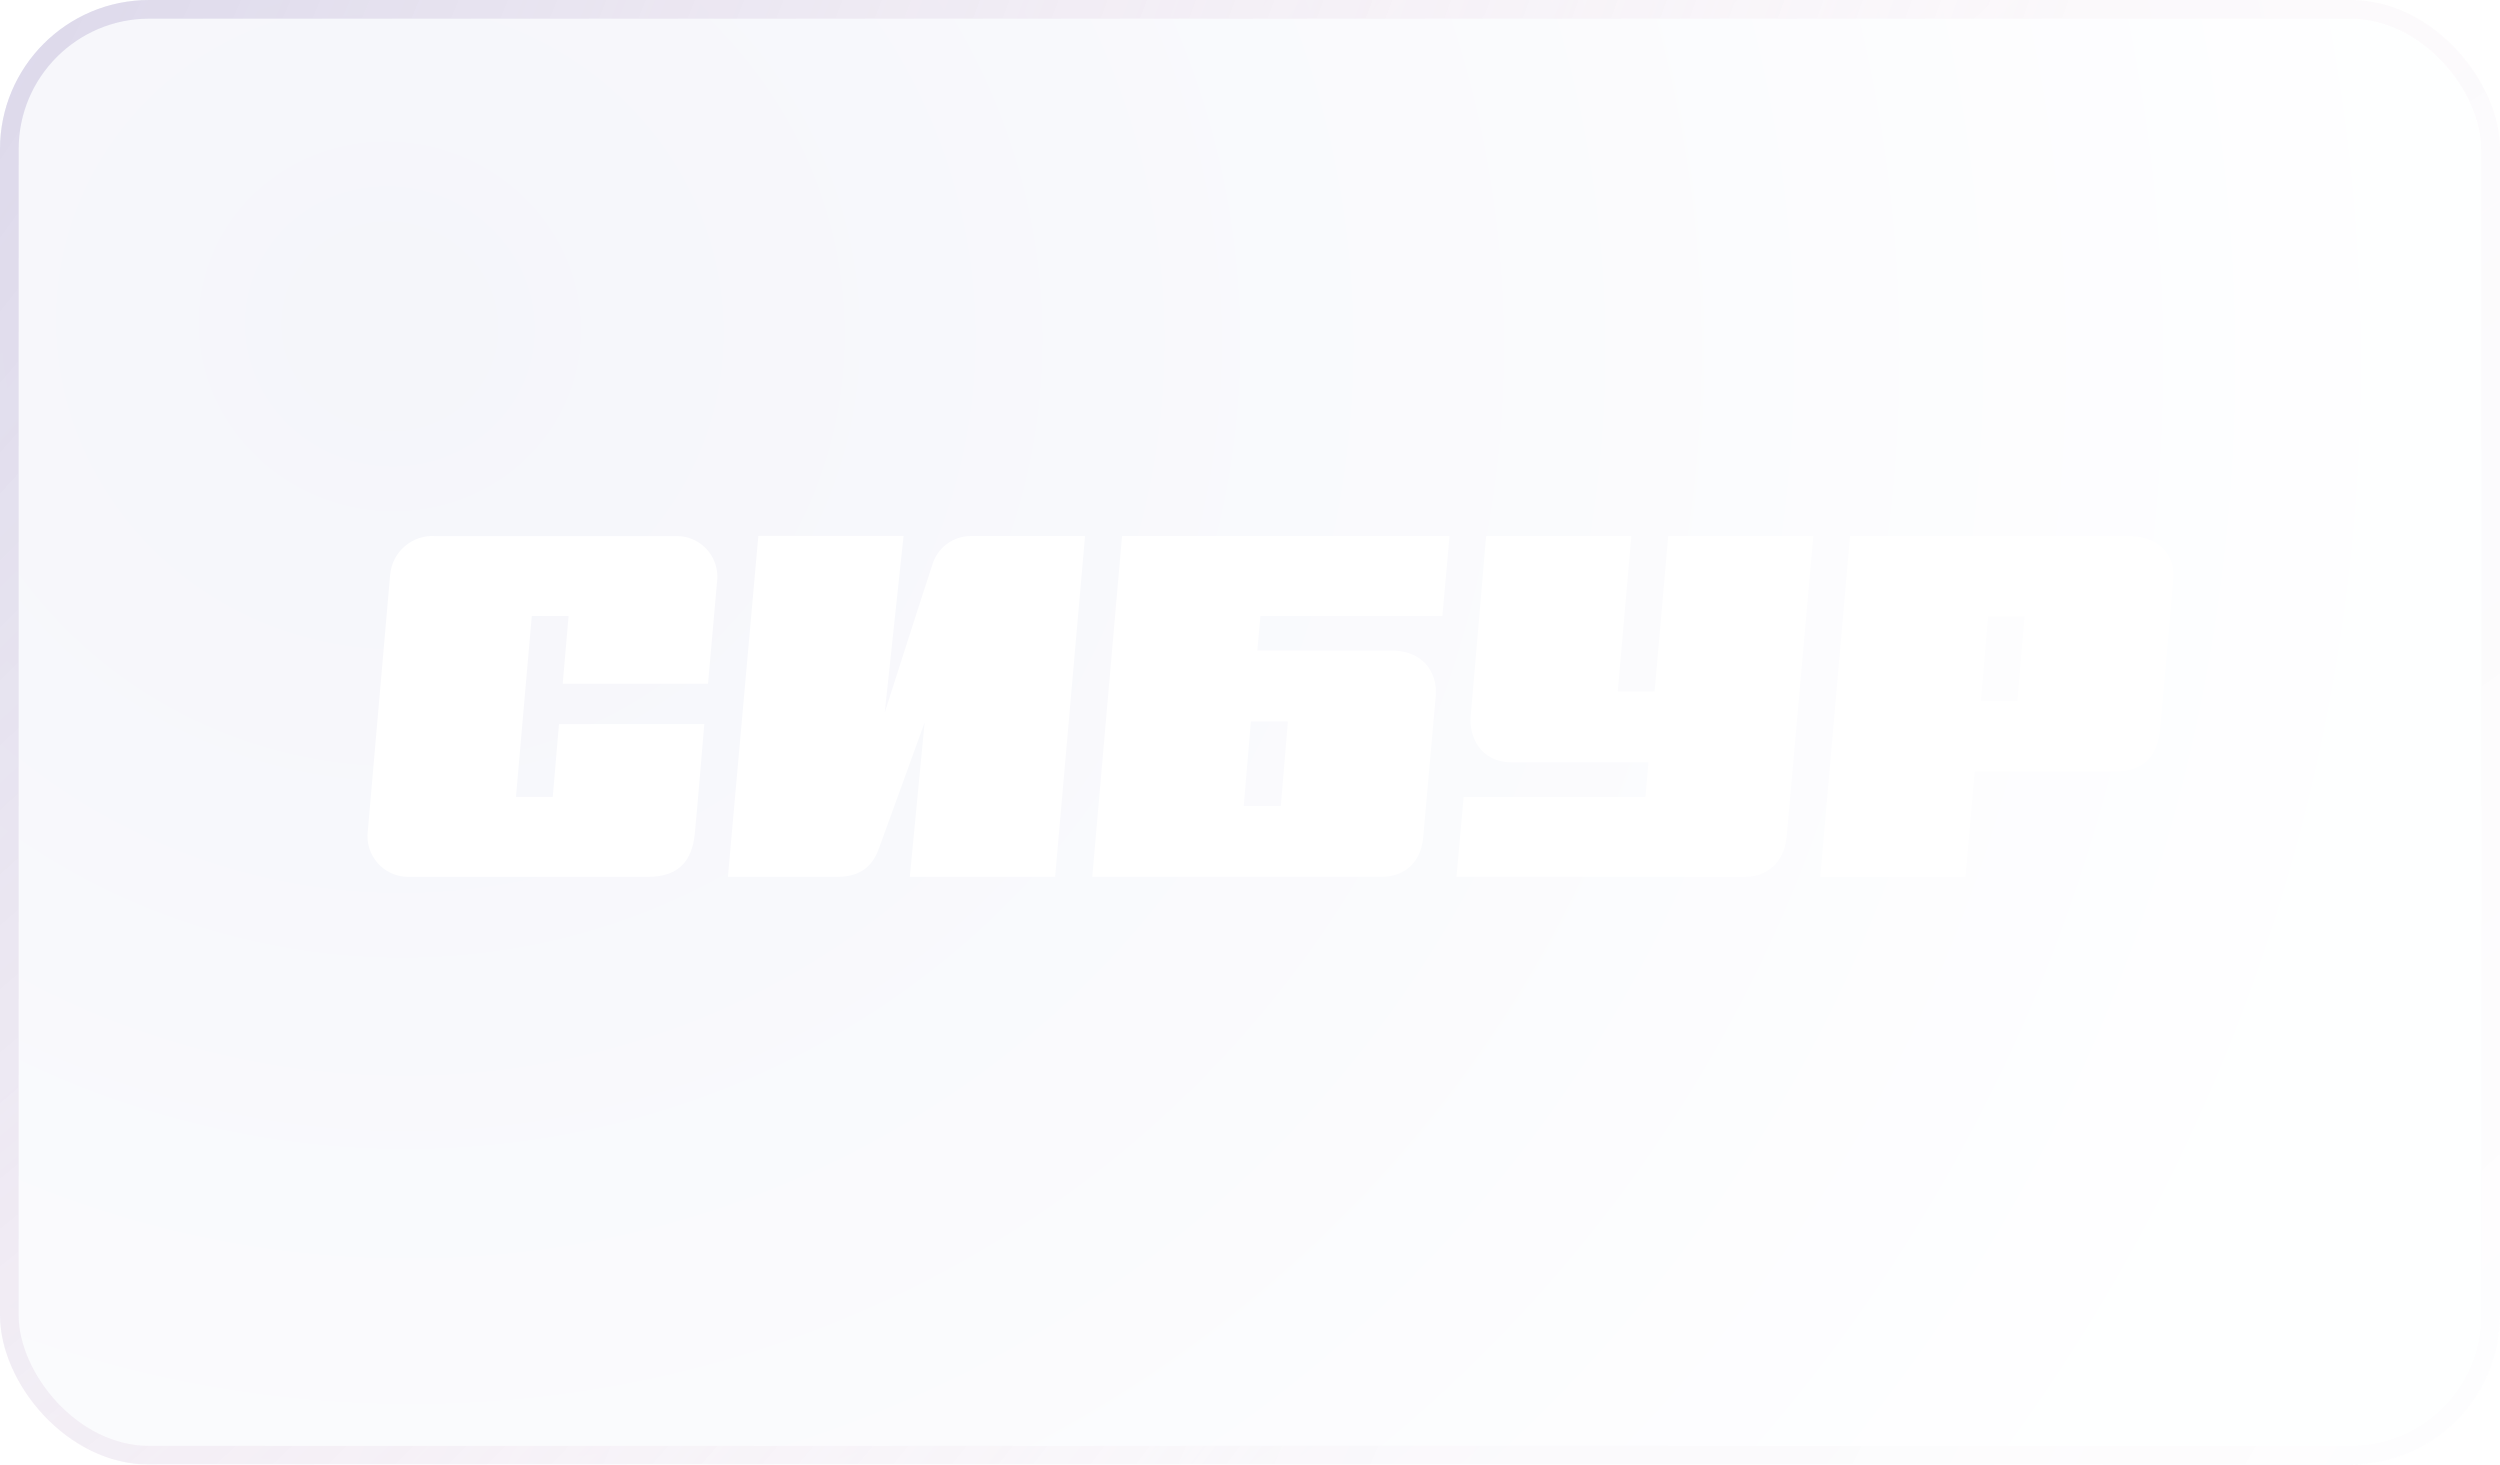
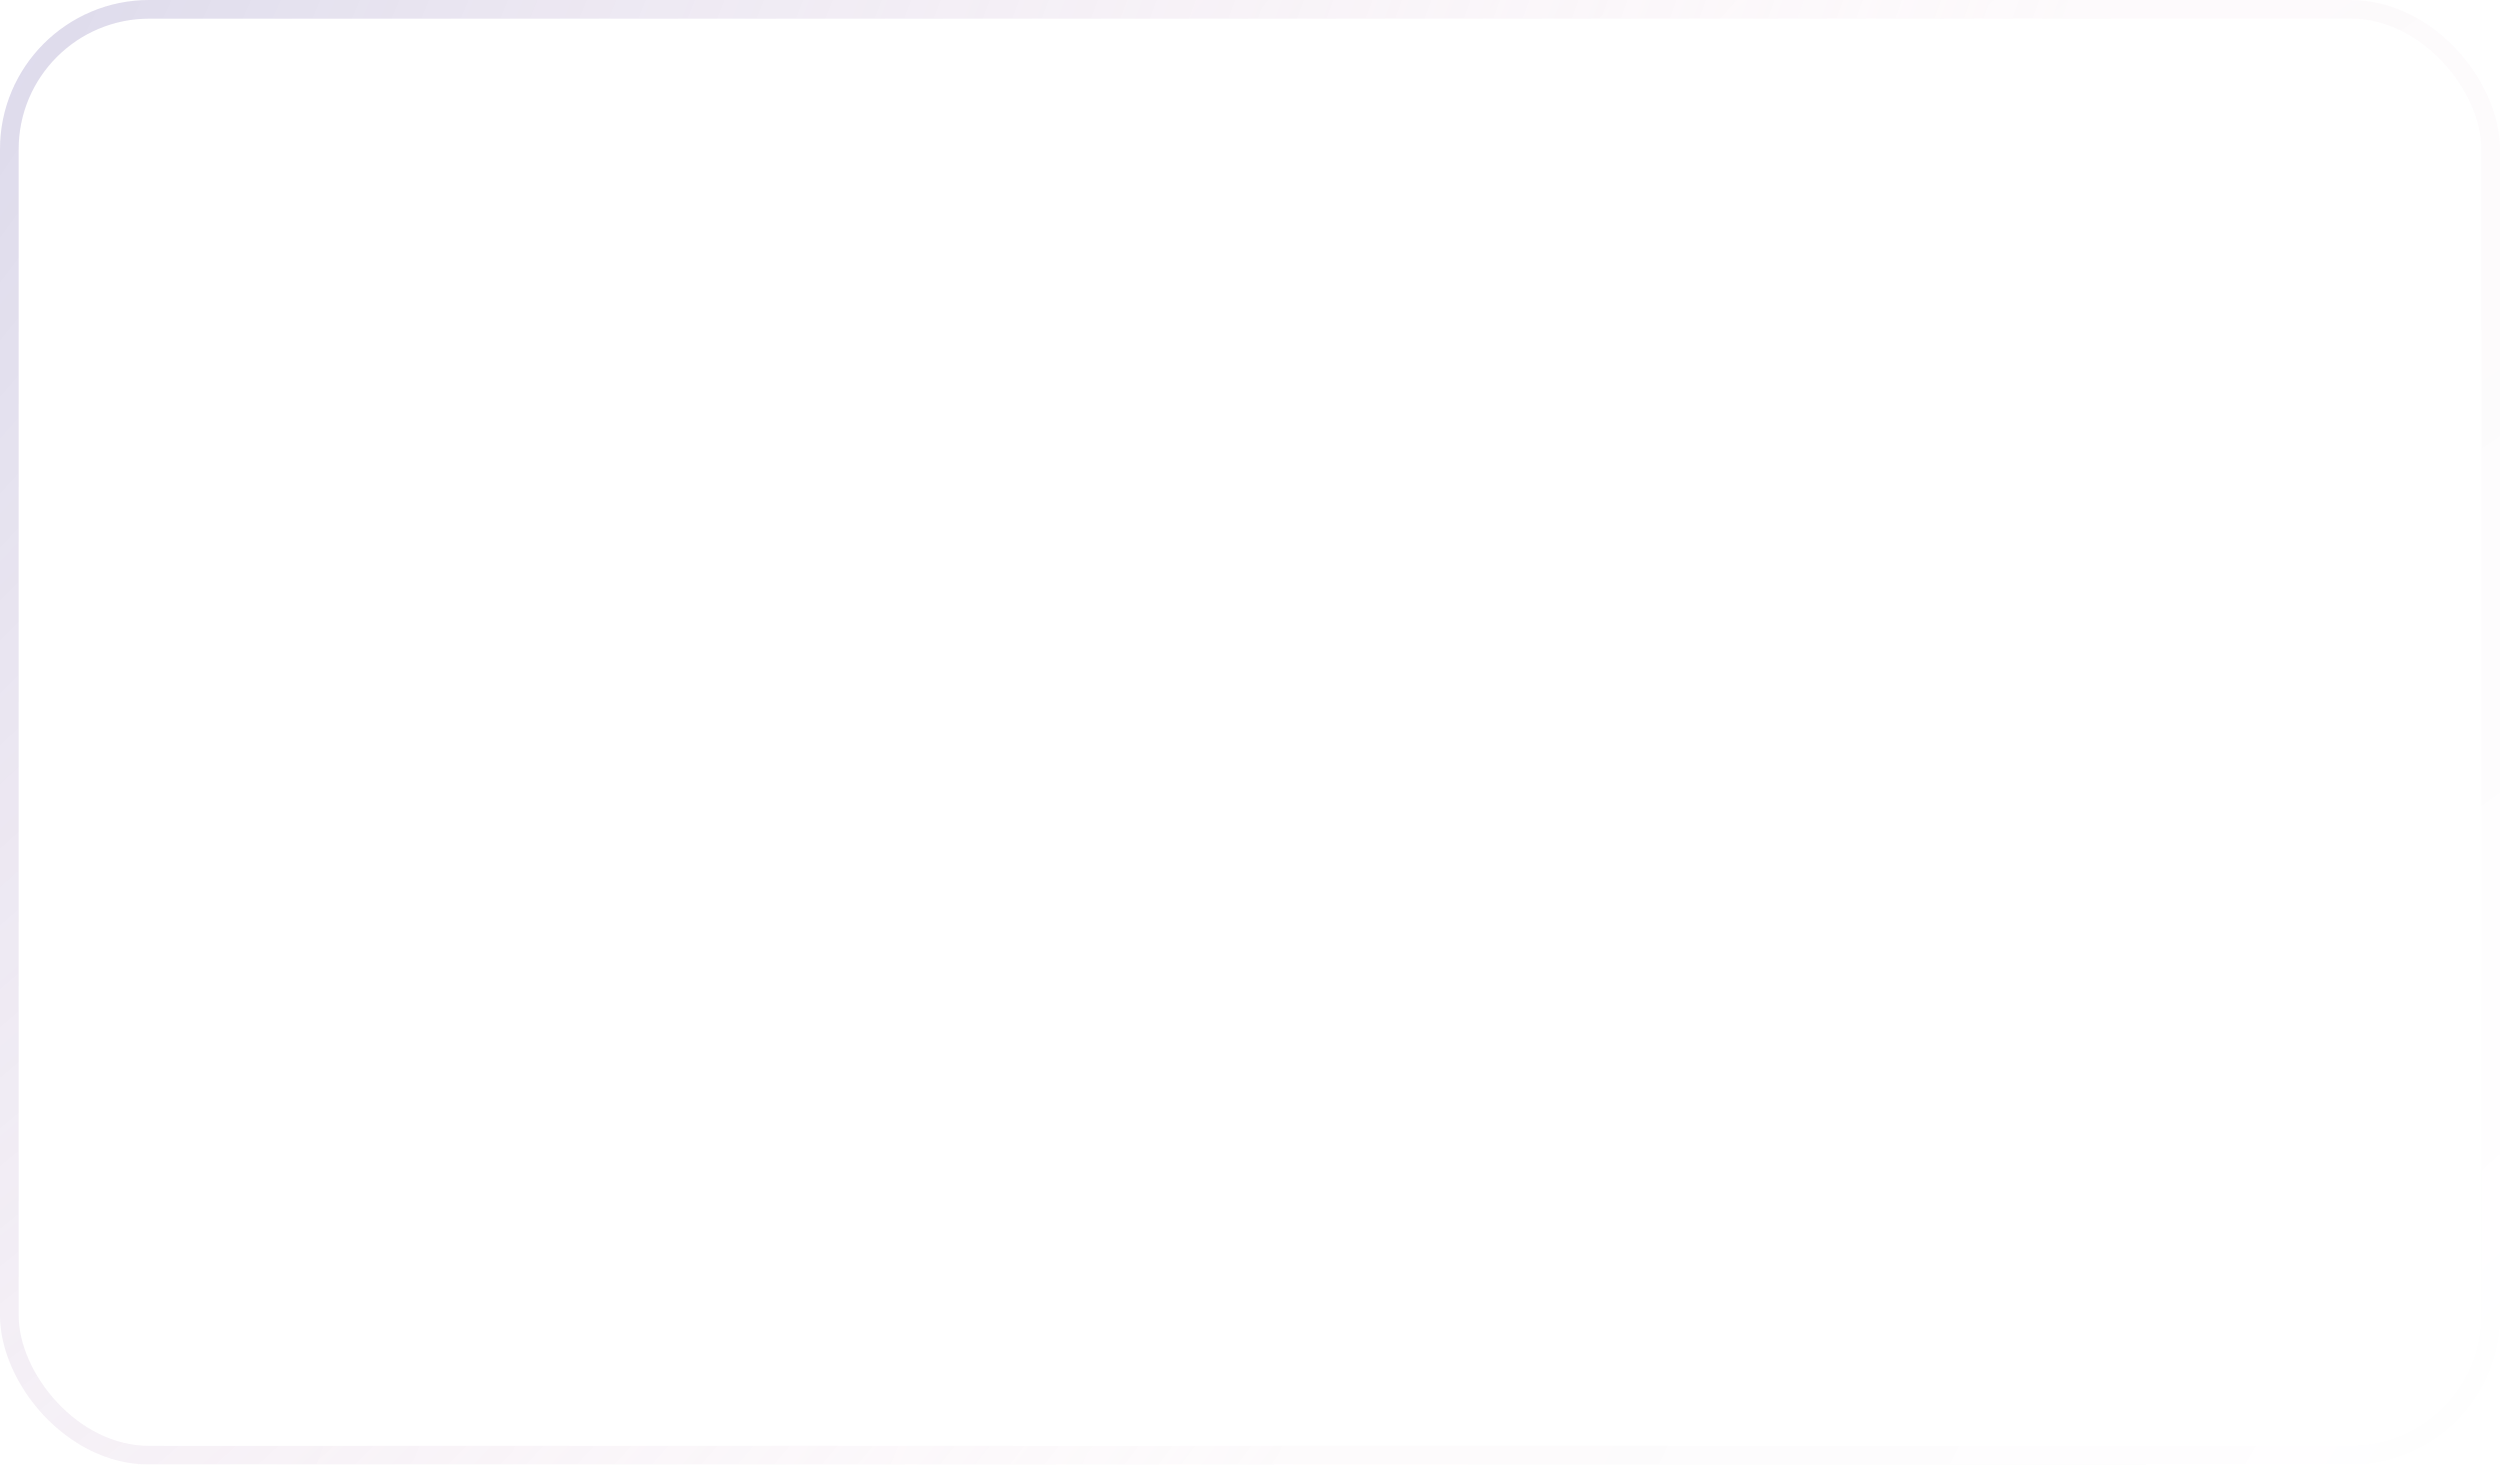
<svg xmlns="http://www.w3.org/2000/svg" width="268" height="157" viewBox="0 0 268 157" fill="none">
  <g opacity="0.3" filter="url(#filter0_b_684_1031)">
-     <rect x="0" width="268" height="157" rx="16" fill="url(#paint0_radial_684_1031)" fill-opacity="0.2" />
    <rect x="1" y="1" width="266" height="155" rx="15" stroke="url(#paint1_radial_684_1031)" stroke-width="2" />
    <rect x="1" y="1" width="266" height="155" rx="15" stroke="url(#paint2_radial_684_1031)" stroke-width="2" />
  </g>
-   <path d="M75.9 73.297C75.9 73.297 76.806 63.029 76.898 62.024C76.925 61.44 76.833 60.856 76.63 60.307C76.426 59.759 76.114 59.257 75.713 58.832C75.311 58.406 74.828 58.066 74.292 57.831C73.756 57.597 73.178 57.473 72.593 57.466H46.679C45.485 57.383 44.305 57.774 43.396 58.554C42.487 59.333 41.922 60.439 41.822 61.633C41.707 62.837 39.558 87.662 39.428 89.089C39.351 89.697 39.403 90.314 39.581 90.9C39.759 91.486 40.058 92.029 40.459 92.492C40.859 92.955 41.353 93.329 41.908 93.589C42.463 93.848 43.066 93.989 43.679 94H69.439C72.862 94 74.189 92.189 74.481 89.396C74.657 87.723 75.501 77.617 75.501 77.617H59.924L59.256 85.428H55.312L57.008 66.037H60.952L60.323 73.297H75.9Z" fill="white" />
  <path d="M99.934 60.589C99.381 62.185 94.846 76.374 94.846 76.374L96.864 57.451H81.295L78.033 94H89.766C92.713 94 93.718 92.327 94.209 90.984C94.8 89.388 99.12 77.448 99.12 77.448L97.532 94H113.109L116.317 57.466H104.093C103.153 57.459 102.237 57.761 101.486 58.325C100.735 58.89 100.189 59.685 99.934 60.589Z" fill="white" />
  <path d="M178.833 57.466L177.375 74.125H173.424L174.882 57.466H159.312C159.312 57.466 157.816 75.115 157.654 76.811C157.47 78.844 158.621 81.722 162.067 81.722H176.716L176.393 85.428H156.902L156.135 94H187.129C189.231 94 191.257 92.626 191.533 89.695C191.71 87.815 194.388 57.466 194.388 57.466H178.833Z" fill="white" />
-   <path d="M219.473 57.474H198.324L195.132 94H210.702L211.692 82.697H226.824C229.502 82.697 231.275 81.331 231.566 78.2C231.674 76.98 232.909 63.137 232.986 61.917C233.178 59.216 231.029 57.474 228.382 57.474H219.473ZM212.359 75.123L213.127 66.061H217.032L216.265 75.123H212.359Z" fill="white" />
-   <path d="M134.787 69.736L135.117 66.037H154.623L155.391 57.466H120.284L117.092 93.992H148.17C150.15 93.992 152.291 92.826 152.567 89.772C152.774 87.469 153.733 76.619 153.91 74.647C154.14 72.015 152.467 69.736 149.19 69.736H134.787ZM137.304 86.395H133.329L134.097 77.34H138.064L137.304 86.395Z" fill="white" />
  <defs>
    <filter id="filter0_b_684_1031" x="-40" y="-40" width="348" height="237" filterUnits="userSpaceOnUse" color-interpolation-filters="sRGB">
      <feFlood flood-opacity="0" result="BackgroundImageFix" />
      <feGaussianBlur in="BackgroundImageFix" stdDeviation="20" />
      <feComposite in2="SourceAlpha" operator="in" result="effect1_backgroundBlur_684_1031" />
      <feBlend mode="normal" in="SourceGraphic" in2="effect1_backgroundBlur_684_1031" result="shape" />
    </filter>
    <radialGradient id="paint0_radial_684_1031" cx="0" cy="0" r="1" gradientUnits="userSpaceOnUse" gradientTransform="translate(41.056 33.035) rotate(30.175) scale(279.491 263.17)">
      <stop stop-color="#515DAD" />
      <stop offset="0.771" stop-color="#EEF3FF" />
      <stop offset="1" stop-color="#EEF3FF" />
    </radialGradient>
    <radialGradient id="paint1_radial_684_1031" cx="0" cy="0" r="1" gradientUnits="userSpaceOnUse" gradientTransform="translate(-36.863 -19.412) rotate(27.978) scale(243.92 400.133)">
      <stop stop-color="#515DAD" />
      <stop offset="1" stop-color="white" stop-opacity="0" />
    </radialGradient>
    <radialGradient id="paint2_radial_684_1031" cx="0" cy="0" r="1" gradientUnits="userSpaceOnUse" gradientTransform="translate(290.188 176.753) rotate(-147.922) scale(238.556 392.595)">
      <stop stop-color="#3B1859" stop-opacity="0" />
      <stop offset="1" stop-color="#B40057" stop-opacity="0.1" />
    </radialGradient>
  </defs>
</svg>